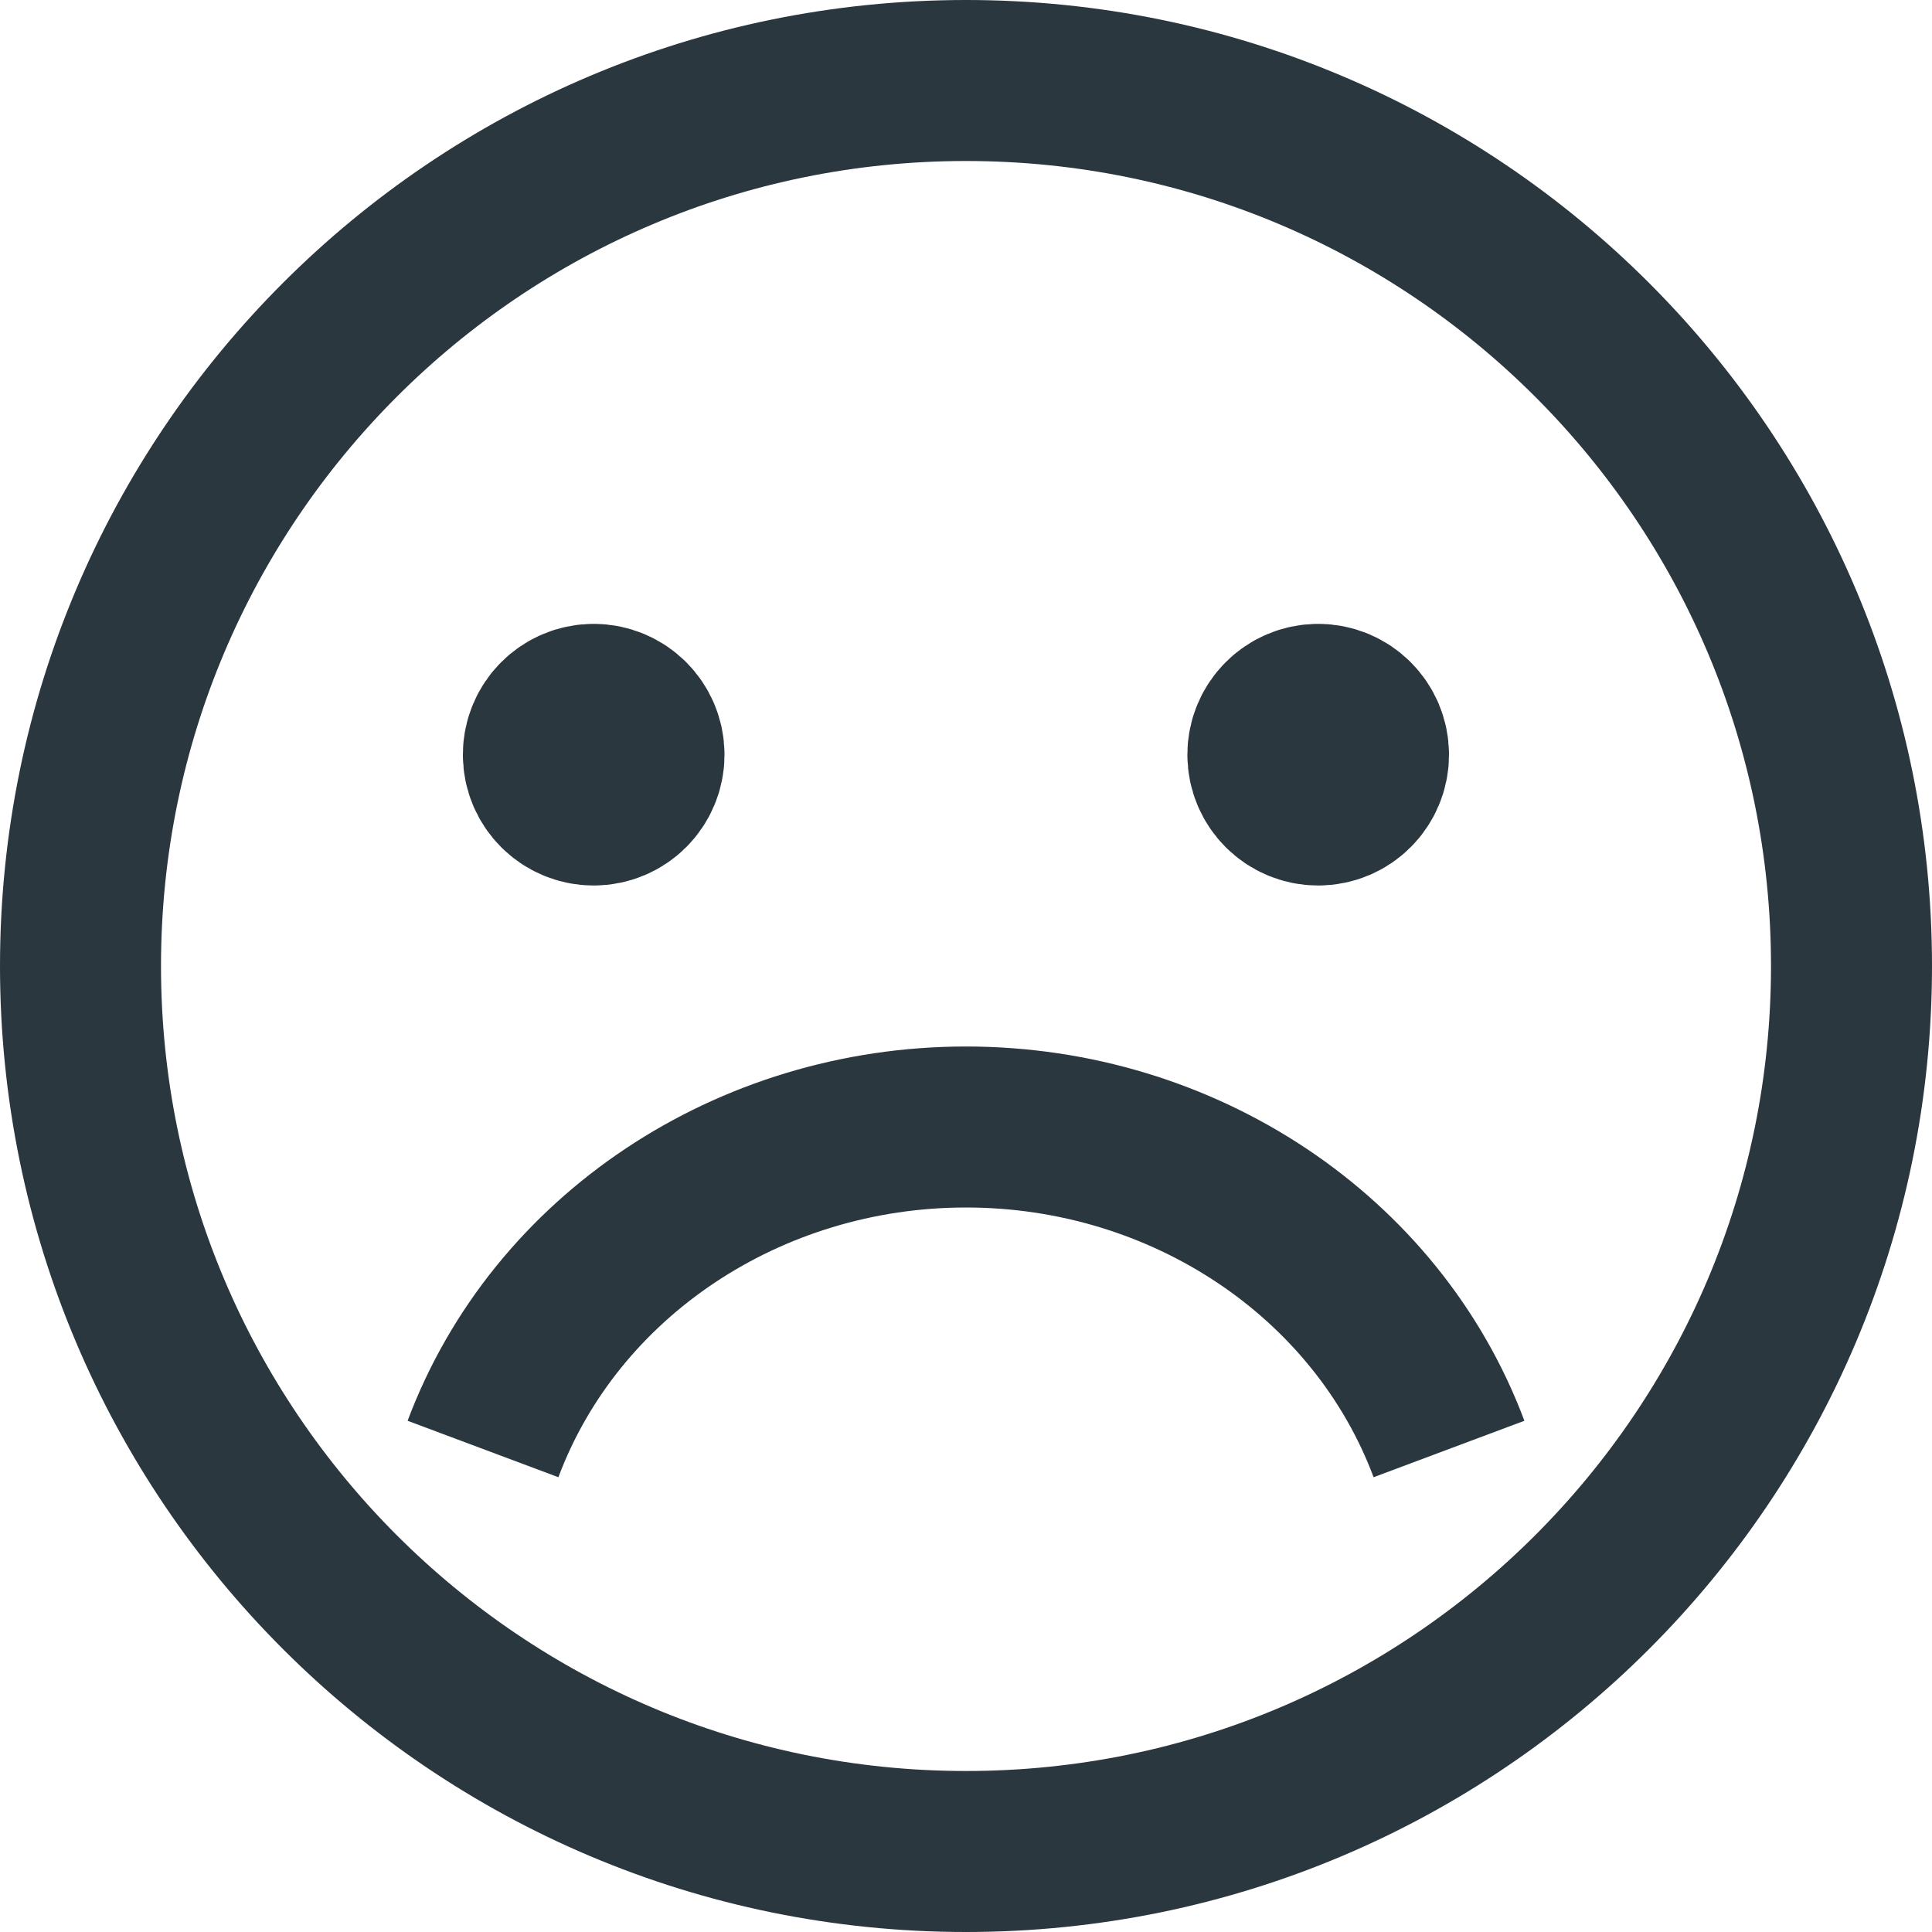
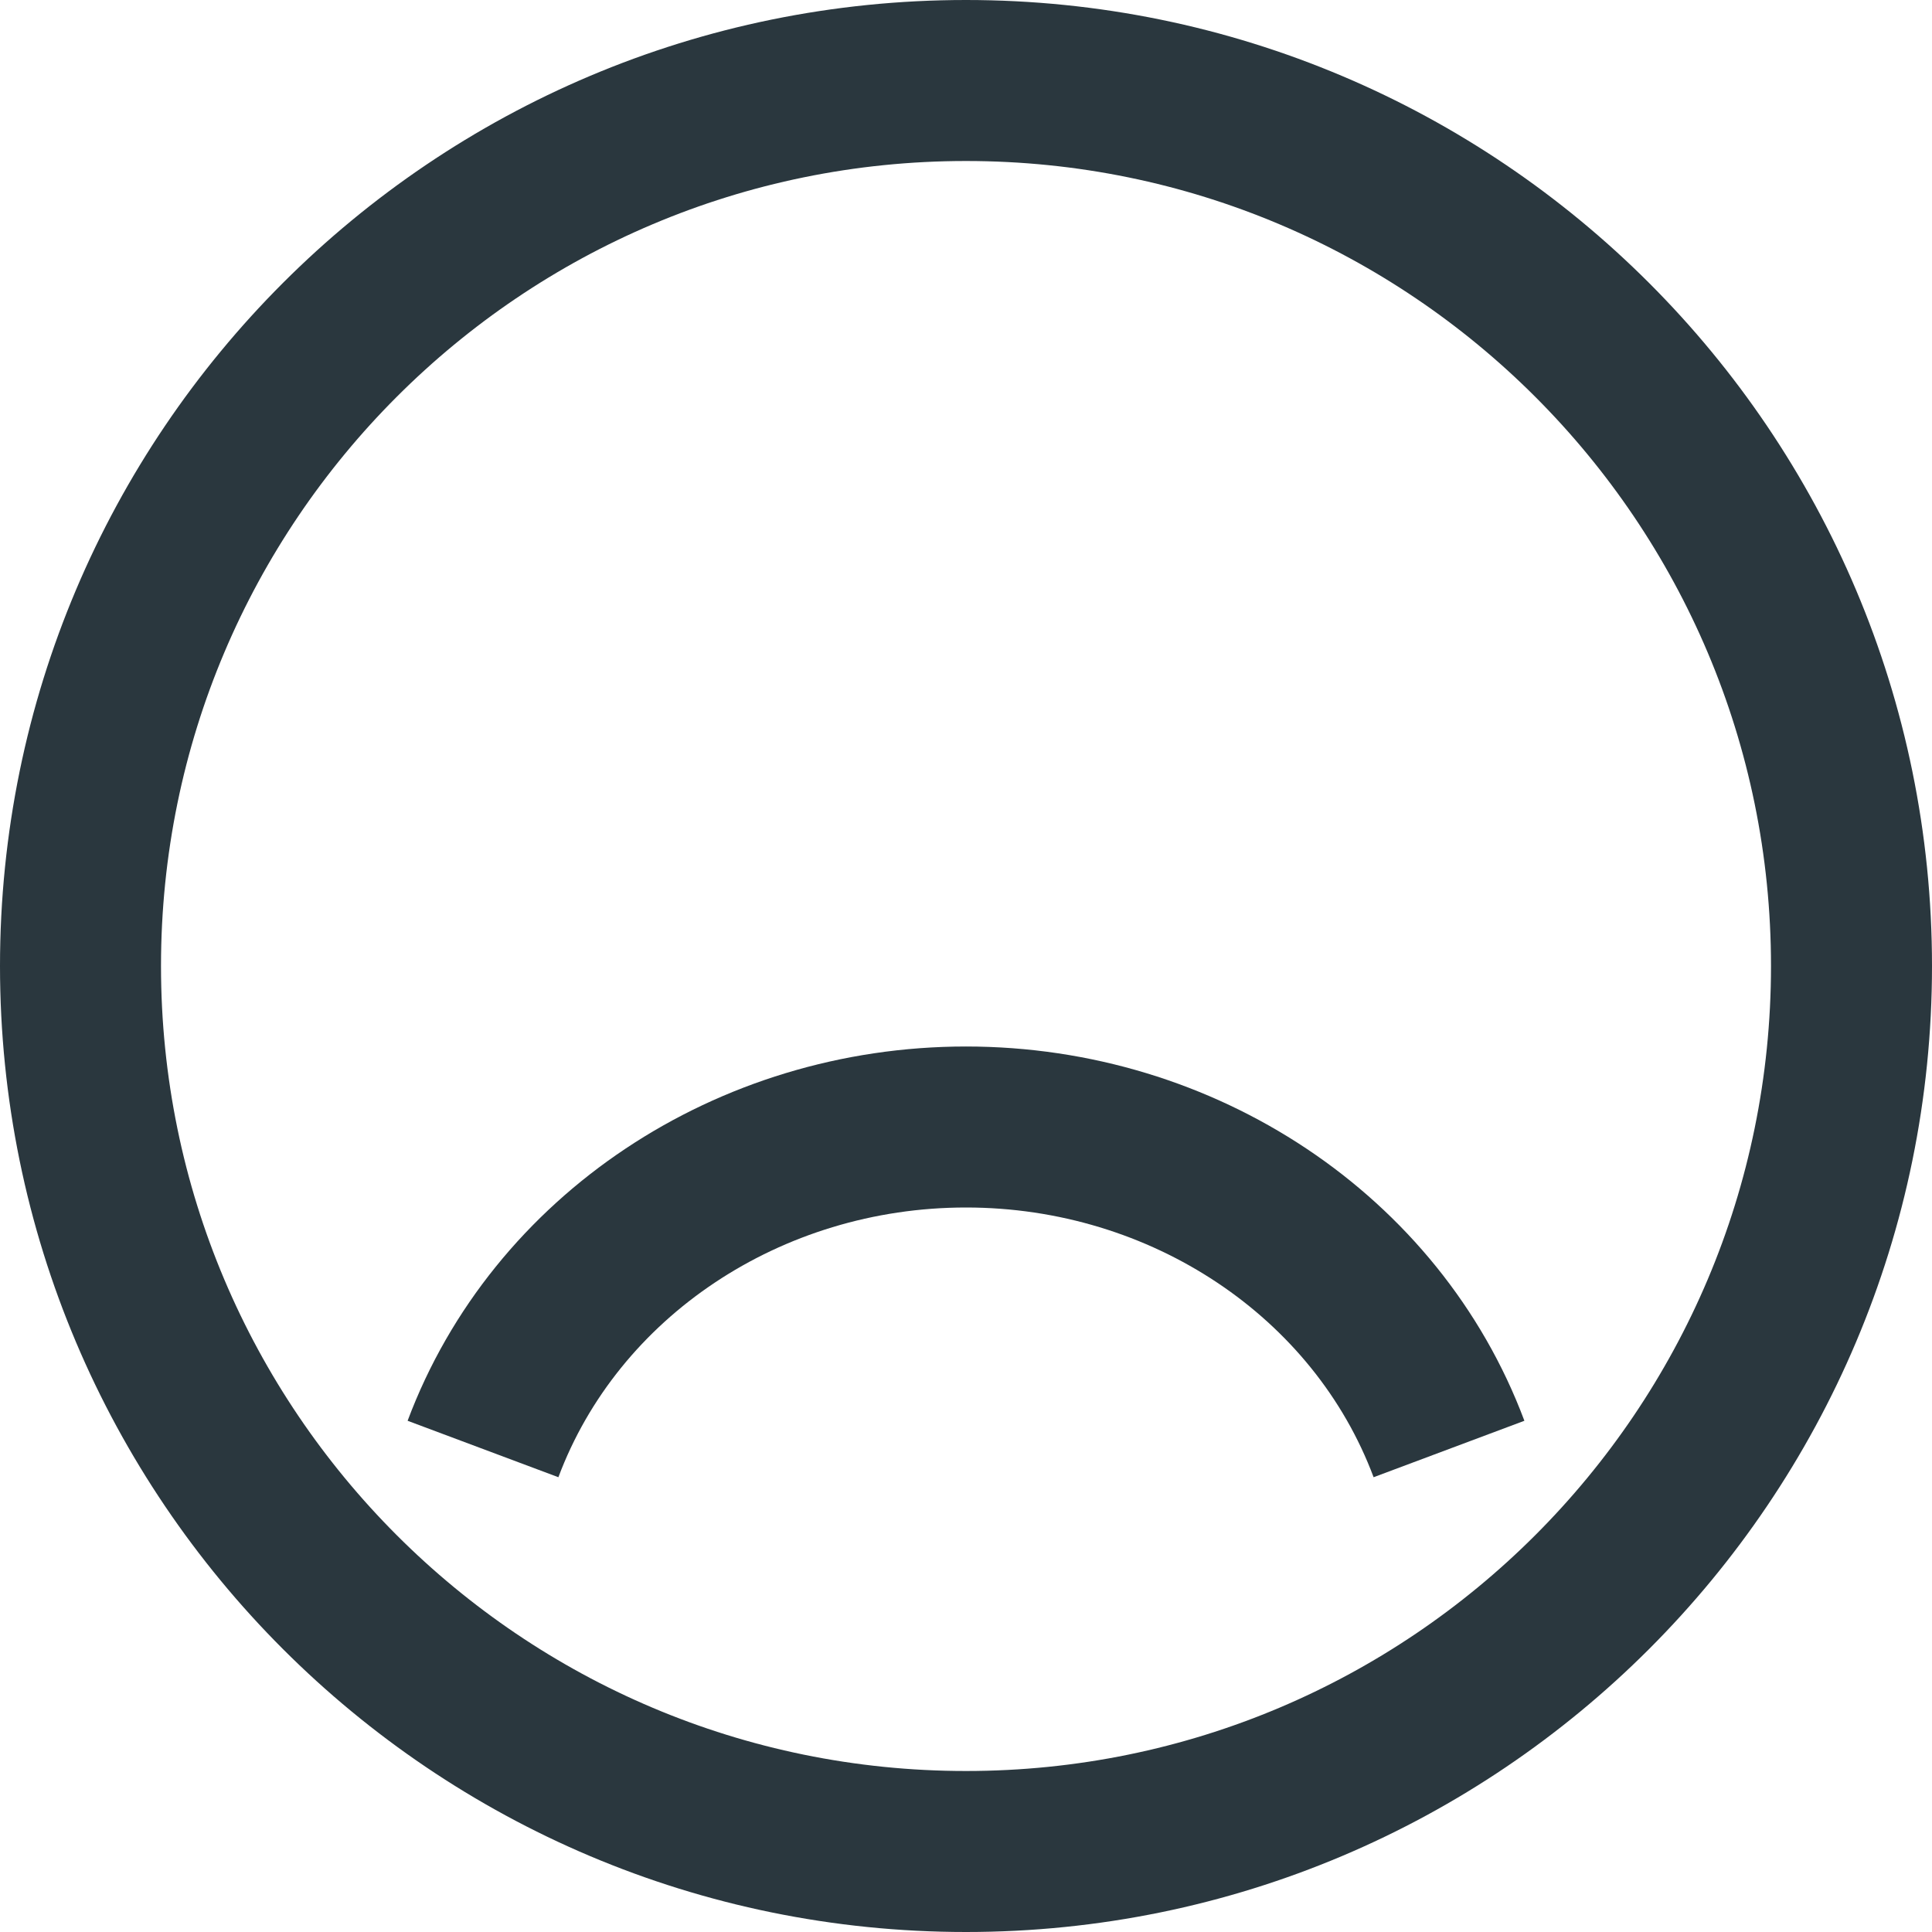
<svg xmlns="http://www.w3.org/2000/svg" width="264" height="264" viewBox="0 0 264 264" fill="none">
  <path fill-rule="evenodd" clip-rule="evenodd" d="M132 253C198.826 253 253 198.826 253 132C253 65.174 198.826 11 132 11C65.174 11 11 65.174 11 132C11 198.826 65.174 253 132 253Z" stroke="#2A373E" stroke-width="22" stroke-linecap="round" stroke-linejoin="round" />
  <path d="M198 198C188.129 171.634 161.678 154 132 154C102.322 154 75.871 171.634 66 198" stroke="#2A373E" stroke-width="22" stroke-linejoin="round" />
-   <path d="M180.125 99C177.847 99 176 100.847 176 103.125C176 105.403 177.847 107.25 180.125 107.25C182.403 107.25 184.25 105.403 184.25 103.125C184.25 100.847 182.403 99 180.125 99V99" stroke="#2A373E" stroke-width="27.5" stroke-linecap="round" stroke-linejoin="round" />
-   <path d="M81.125 99C78.847 99 77 100.847 77 103.125C77 105.403 78.847 107.25 81.125 107.25C83.403 107.25 85.25 105.403 85.25 103.125C85.25 100.847 83.403 99 81.125 99V99" stroke="#2A373E" stroke-width="27.5" stroke-linecap="round" stroke-linejoin="round" />
</svg>